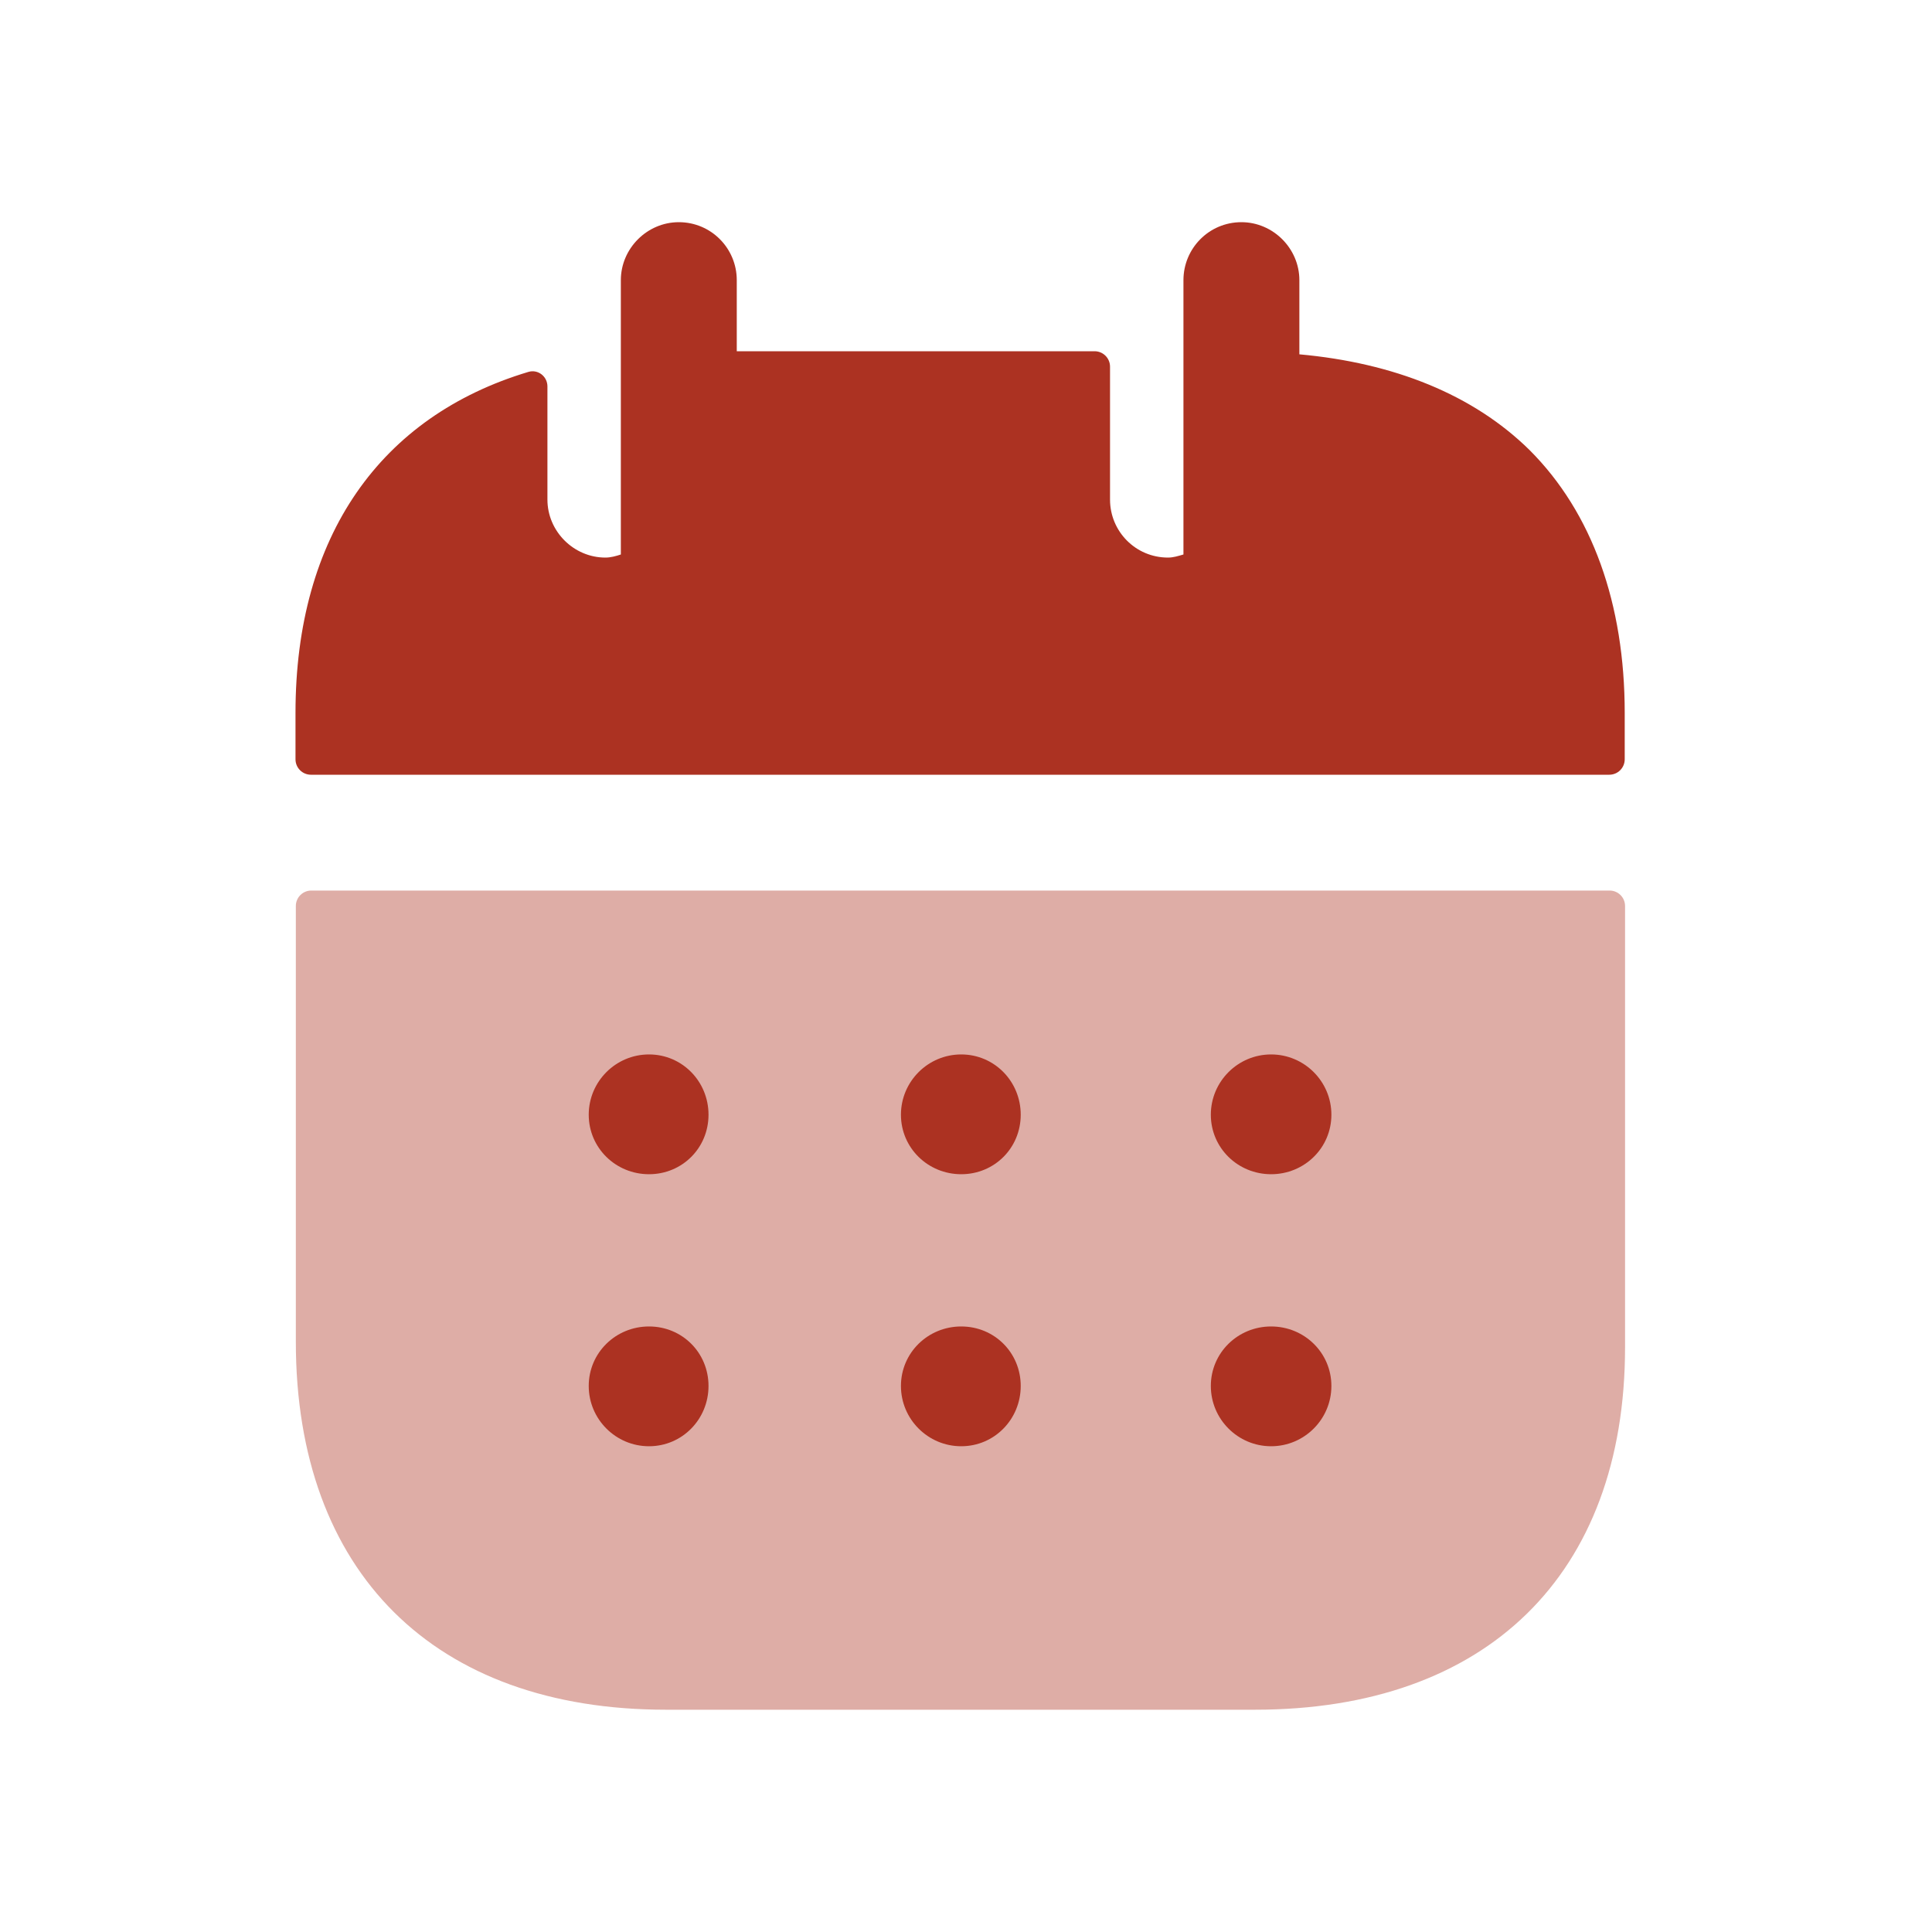
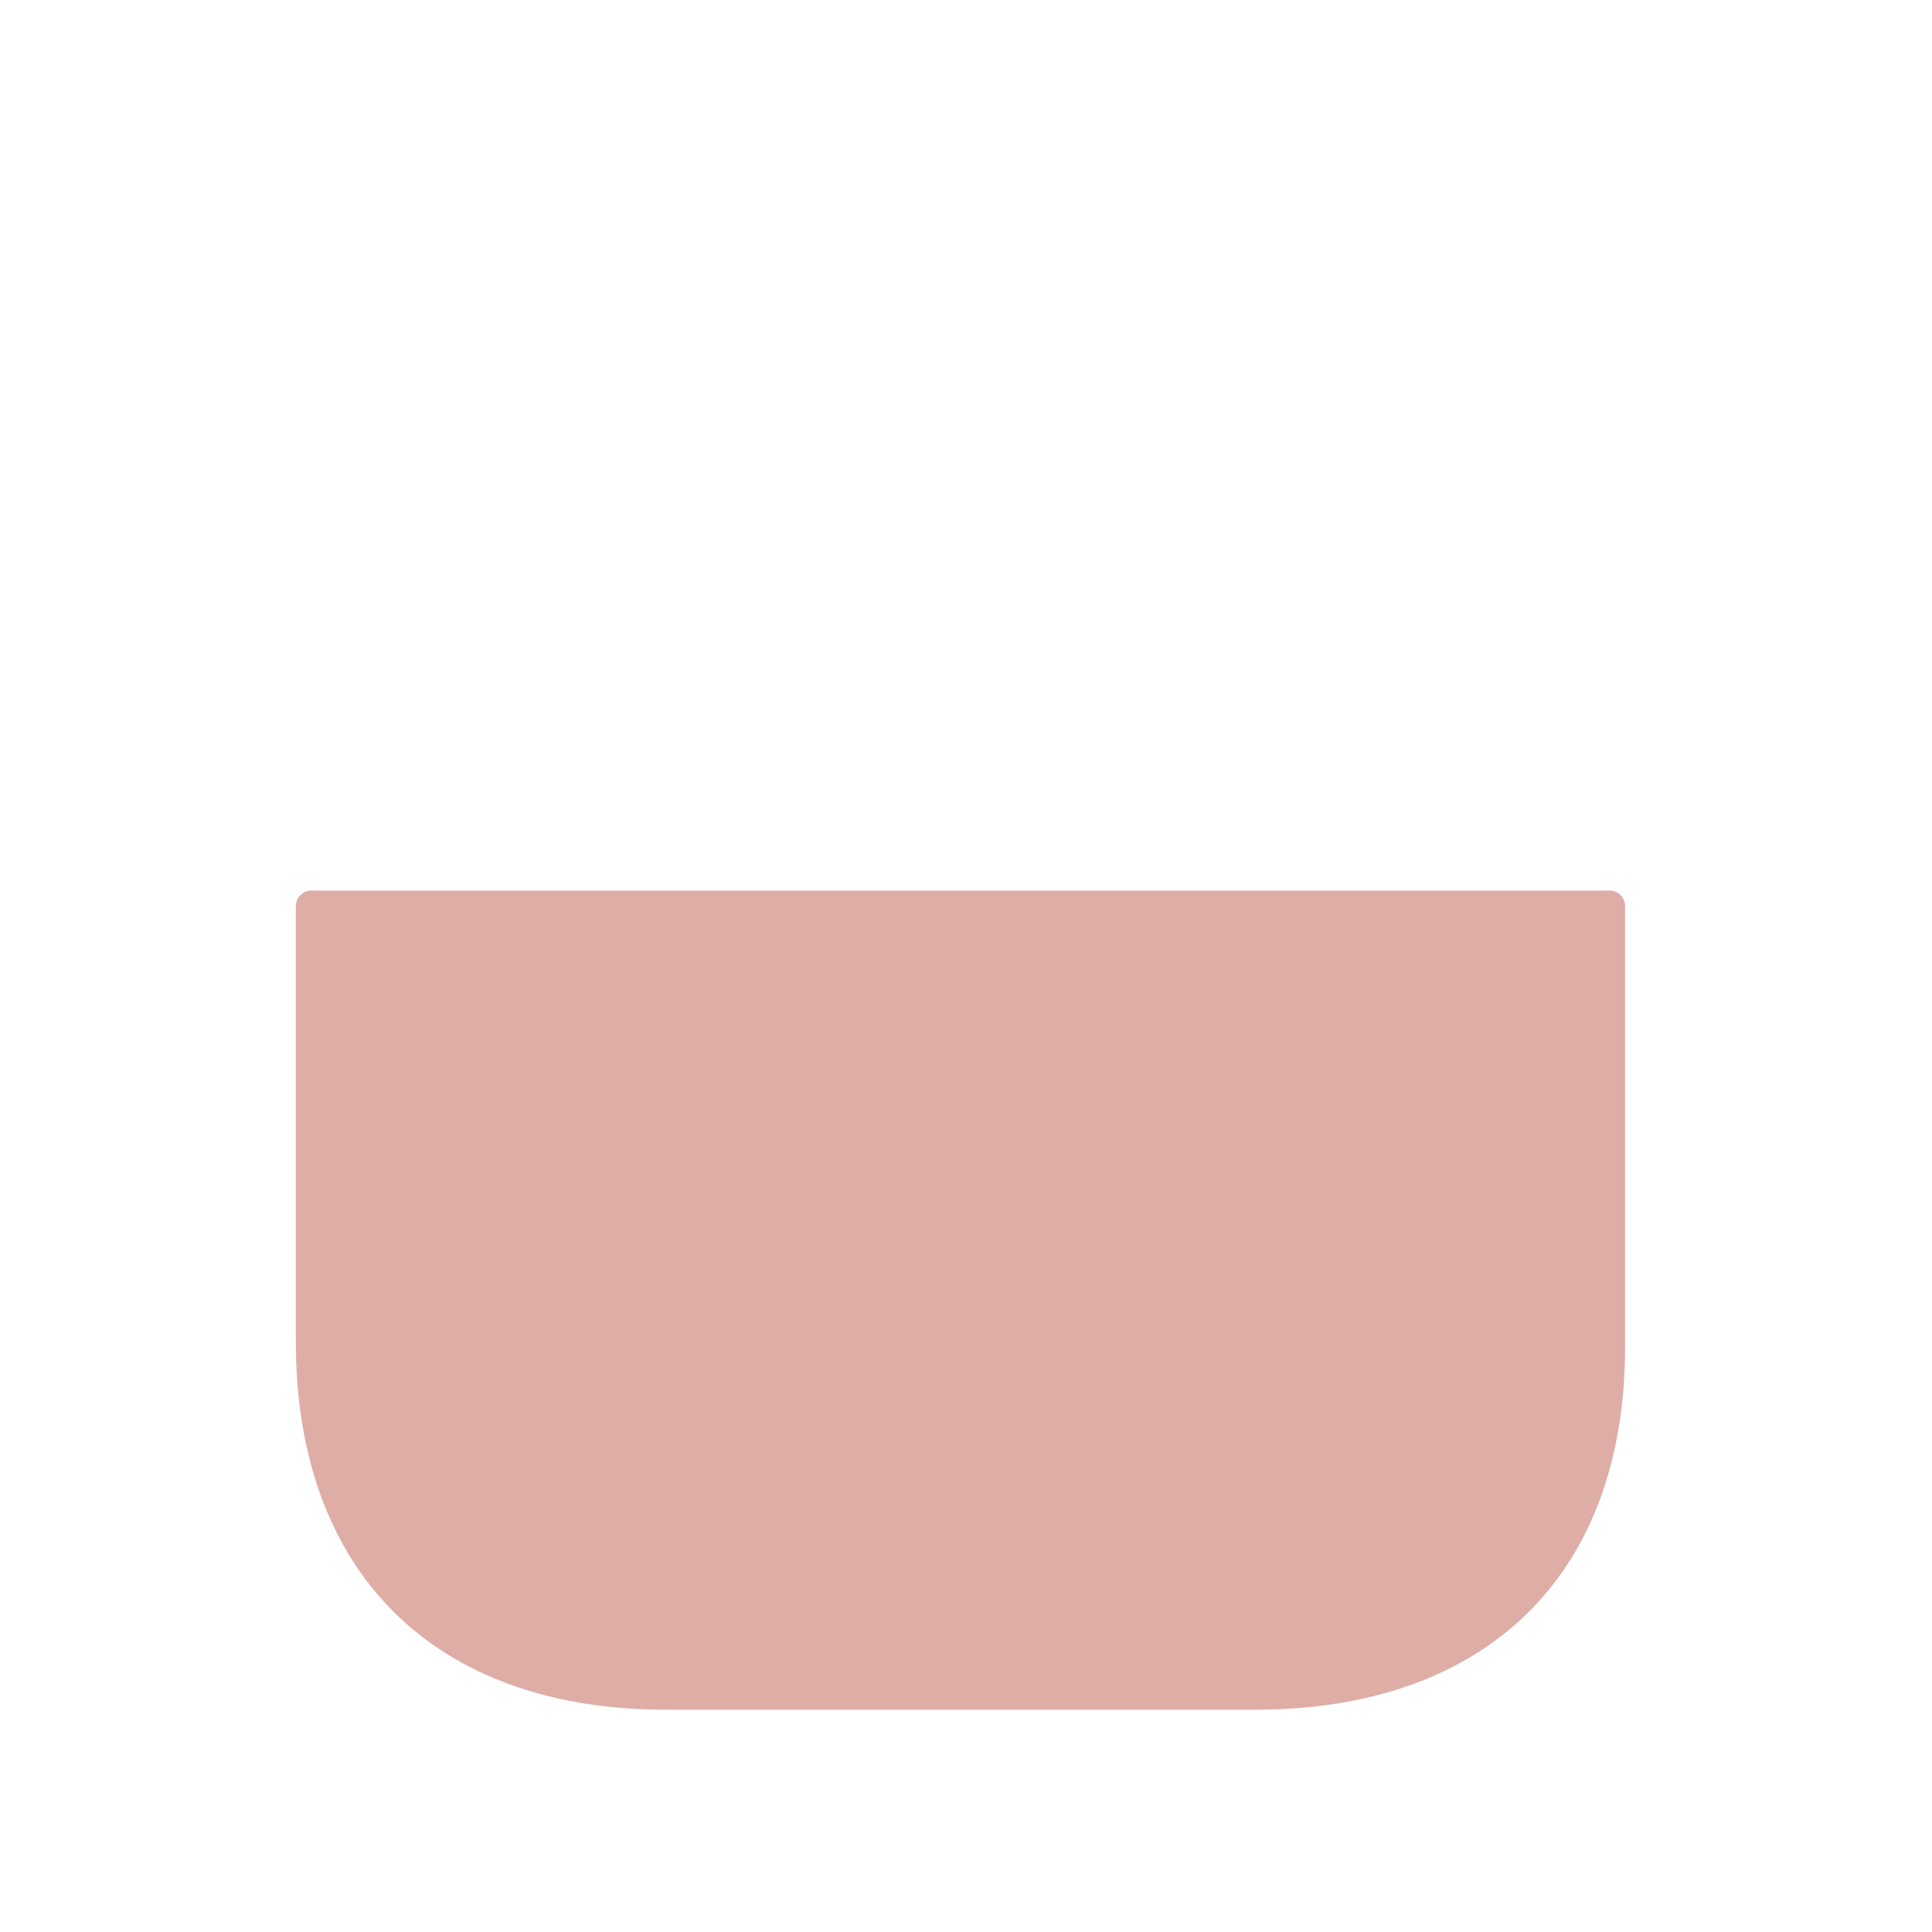
<svg xmlns="http://www.w3.org/2000/svg" width="40" height="40" viewBox="0 0 40 40" fill="none">
  <path opacity="0.4" fill-rule="evenodd" clip-rule="evenodd" d="M6.445 18.438C6.268 18.438 6.125 18.581 6.125 18.758V27.782C6.125 32.55 8.989 35.398 13.789 35.398H25.981C30.781 35.398 33.645 32.597 33.645 27.893V18.758C33.645 18.581 33.502 18.438 33.325 18.438H6.445Z" fill="#AC3222" />
-   <path fill-rule="evenodd" clip-rule="evenodd" d="M31.67 9.32C30.502 8.168 28.854 7.512 26.902 7.336V5.8C26.902 5.144 26.358 4.6 25.702 4.6C25.03 4.6 24.502 5.144 24.502 5.8V11.48C24.39 11.512 24.294 11.544 24.182 11.544C23.51 11.544 22.982 11 22.982 10.344V7.592C22.982 7.415 22.839 7.272 22.662 7.272H15.254V5.8C15.254 5.144 14.726 4.6 14.054 4.6C13.398 4.6 12.854 5.144 12.854 5.8V11.48C12.758 11.512 12.646 11.544 12.534 11.544C11.878 11.544 11.334 11 11.334 10.344V8.001C11.334 7.793 11.138 7.64 10.939 7.7C7.885 8.616 6.118 11.091 6.118 14.76V15.72C6.118 15.897 6.261 16.04 6.438 16.04H33.318C33.495 16.04 33.638 15.897 33.638 15.72V14.76C33.638 12.504 32.966 10.616 31.67 9.32Z" fill="#AC3222" />
-   <path fill-rule="evenodd" clip-rule="evenodd" d="M26.317 24.311C25.629 24.311 25.069 23.767 25.069 23.079C25.069 22.391 25.629 21.831 26.317 21.831C27.005 21.831 27.565 22.391 27.565 23.079C27.565 23.767 27.005 24.311 26.317 24.311ZM26.317 29.943C25.629 29.943 25.069 29.383 25.069 28.695C25.069 28.007 25.629 27.463 26.317 27.463C27.005 27.463 27.565 28.007 27.565 28.695C27.565 29.383 27.005 29.943 26.317 29.943ZM19.901 24.311C19.213 24.311 18.653 23.767 18.653 23.079C18.653 22.391 19.213 21.831 19.901 21.831C20.589 21.831 21.133 22.391 21.133 23.079C21.133 23.767 20.589 24.311 19.901 24.311ZM19.901 29.943C19.213 29.943 18.653 29.383 18.653 28.695C18.653 28.007 19.213 27.463 19.901 27.463C20.589 27.463 21.133 28.007 21.133 28.695C21.133 29.383 20.589 29.943 19.901 29.943ZM13.437 24.311C12.749 24.311 12.189 23.767 12.189 23.079C12.189 22.391 12.749 21.831 13.437 21.831C14.125 21.831 14.669 22.391 14.669 23.079C14.669 23.767 14.125 24.311 13.437 24.311ZM13.437 29.943C12.749 29.943 12.189 29.383 12.189 28.695C12.189 28.007 12.749 27.463 13.437 27.463C14.125 27.463 14.669 28.007 14.669 28.695C14.669 29.383 14.125 29.943 13.437 29.943Z" fill="#AC3222" />
</svg>